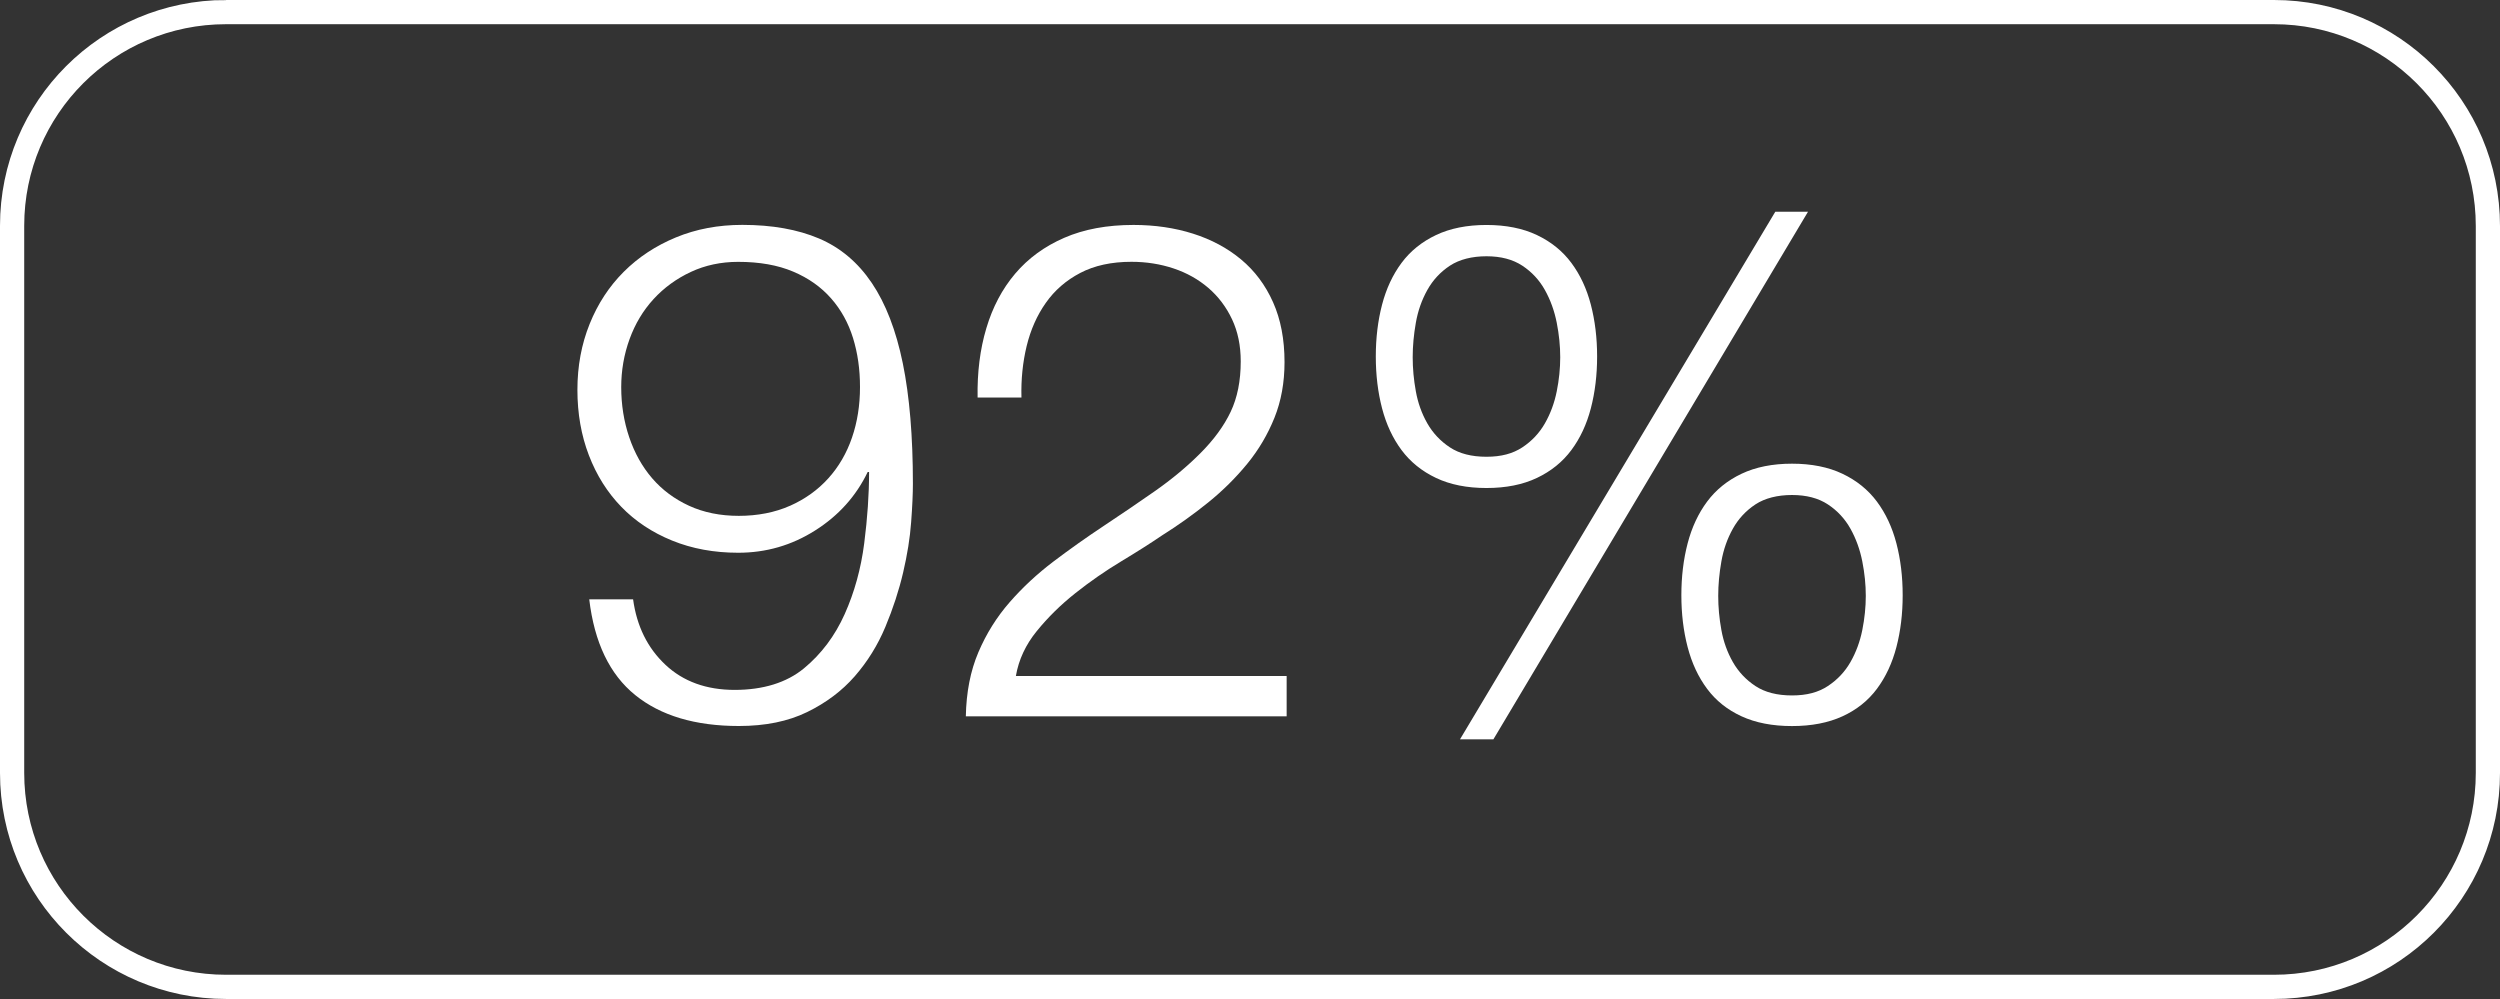
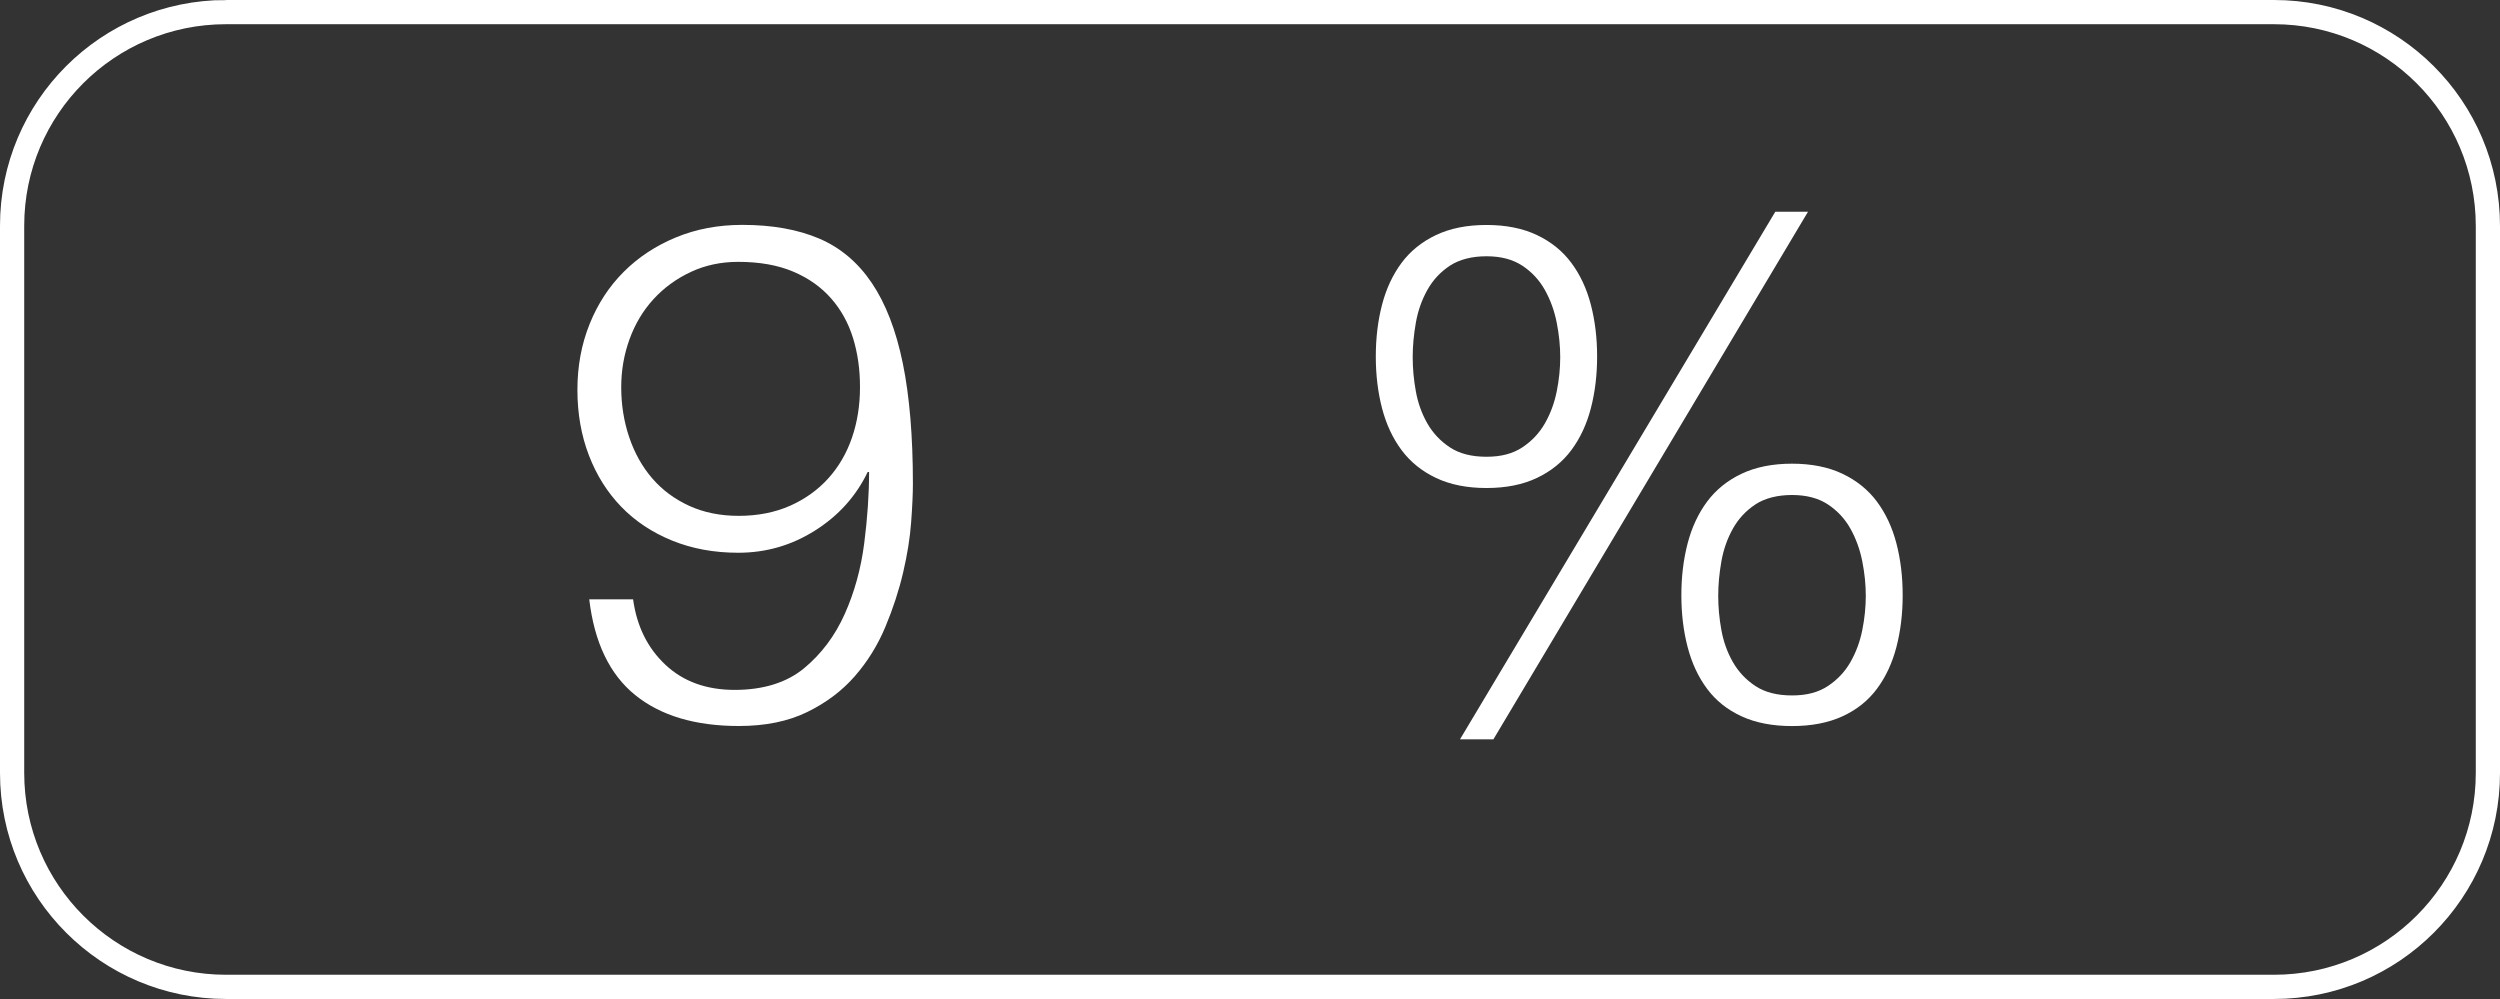
<svg xmlns="http://www.w3.org/2000/svg" id="Camada_2" viewBox="0 0 826.1 330.1">
  <rect x="0" y="0" width="826.1" height="330.1" fill="#333333" stroke="none" />
  <defs>
    <style>.cls-1{fill:#fff;}.cls-2{fill:none;stroke:#fff;stroke-miterlimit:10;stroke-width:8px;}.cls-3{isolation:isolate;}</style>
  </defs>
  <g id="Camada_1-2">
    <g id="Camada_2-2">
      <g id="Camada_1-2">
        <path class="cls-2" d="M74.7,4H751.4c39,0,70.7,31.6,70.7,70.7V255.4c0,39-31.6,70.7-70.7,70.7H74.7c-39,0-70.7-31.6-70.7-70.7V74.6c0-39,31.6-70.6,70.7-70.6Z" />
        <g class="cls-3">
          <path class="cls-1" d="M219.9,219.69c5.9,5.52,13.53,8.28,22.88,8.28s17.14-2.38,22.89-7.13c5.75-4.75,10.23-10.73,13.46-17.94,3.22-7.21,5.37-14.99,6.44-23.35,1.07-8.36,1.61-16.21,1.61-23.58h-.46c-3.83,7.97-9.62,14.42-17.37,19.32-7.74,4.91-16.21,7.36-25.42,7.36-7.97,0-15.26-1.34-21.85-4.03-6.59-2.68-12.19-6.4-16.79-11.16-4.6-4.75-8.17-10.42-10.7-17.02-2.53-6.59-3.79-13.8-3.79-21.62s1.34-15.06,4.03-21.74c2.68-6.67,6.44-12.42,11.27-17.25,4.83-4.83,10.58-8.62,17.25-11.38s13.99-4.14,21.96-4.14c9.81,0,18.25,1.5,25.3,4.49,7.05,2.99,12.88,7.9,17.48,14.72,4.6,6.82,8.01,15.68,10.24,26.56,2.22,10.89,3.33,24.15,3.33,39.79,0,3.22-.19,7.44-.58,12.65-.38,5.21-1.27,10.77-2.65,16.67-1.38,5.9-3.33,11.88-5.86,17.94-2.53,6.06-5.91,11.5-10.12,16.33-4.22,4.83-9.47,8.78-15.75,11.84-6.29,3.07-13.8,4.6-22.54,4.6-14.42,0-25.84-3.41-34.27-10.23-8.43-6.82-13.49-17.37-15.18-31.62h14.49c1.22,8.89,4.79,16.1,10.69,21.62Zm41.17-52.56c4.98-2.22,9.2-5.25,12.65-9.08,3.45-3.83,6.06-8.32,7.82-13.46,1.76-5.13,2.64-10.69,2.64-16.67s-.77-11.23-2.3-16.21c-1.54-4.98-3.95-9.35-7.25-13.11-3.3-3.75-7.47-6.71-12.54-8.85-5.06-2.15-11.12-3.22-18.17-3.22-5.67,0-10.89,1.11-15.64,3.33-4.75,2.22-8.86,5.21-12.31,8.97-3.45,3.76-6.09,8.17-7.93,13.22-1.84,5.06-2.76,10.35-2.76,15.87,0,5.83,.88,11.35,2.64,16.56,1.76,5.21,4.29,9.74,7.59,13.57,3.3,3.83,7.36,6.86,12.19,9.08,4.83,2.22,10.31,3.33,16.45,3.33s11.92-1.11,16.9-3.33Z" />
-           <path class="cls-1" d="M319.15,236.71c.15-7.97,1.53-15.03,4.14-21.16,2.61-6.13,6.06-11.65,10.35-16.56,4.29-4.91,9.12-9.39,14.49-13.46,5.37-4.06,10.89-7.97,16.56-11.73,5.67-3.75,11.31-7.59,16.91-11.5,5.59-3.91,10.62-8.09,15.06-12.54s7.78-9.01,10-13.68c2.22-4.68,3.33-10.24,3.33-16.67,0-5.21-.96-9.85-2.88-13.92-1.92-4.06-4.52-7.51-7.82-10.35-3.3-2.83-7.13-4.98-11.5-6.44-4.37-1.46-9.01-2.19-13.92-2.19-6.59,0-12.23,1.23-16.91,3.68-4.68,2.45-8.47,5.75-11.38,9.89-2.92,4.14-5.02,8.89-6.33,14.26-1.3,5.37-1.88,11.04-1.72,17.02h-14.49c-.15-8.28,.8-15.91,2.88-22.88,2.07-6.98,5.25-13,9.54-18.06,4.29-5.06,9.7-9.01,16.21-11.84,6.52-2.84,14.15-4.25,22.88-4.25,7.05,0,13.61,.96,19.67,2.88,6.06,1.92,11.35,4.75,15.87,8.51,4.52,3.76,8.05,8.47,10.58,14.15,2.53,5.67,3.79,12.27,3.79,19.78,0,6.75-1.11,12.88-3.33,18.4-2.22,5.52-5.21,10.58-8.97,15.18-3.76,4.6-8.05,8.86-12.88,12.77-4.83,3.91-9.93,7.55-15.29,10.92-3.83,2.61-8.36,5.48-13.57,8.62-5.21,3.14-10.24,6.63-15.07,10.46-4.83,3.83-9.08,8.01-12.76,12.54-3.68,4.52-5.98,9.47-6.9,14.83h89.47v13.34h-106.03Z" />
          <path class="cls-1" d="M507.86,77.67c4.68,2.22,8.47,5.29,11.38,9.2,2.91,3.91,5.06,8.51,6.44,13.8s2.07,11,2.07,17.13-.69,11.84-2.07,17.13-3.53,9.89-6.44,13.8c-2.91,3.91-6.71,6.98-11.38,9.2-4.68,2.22-10.24,3.33-16.67,3.33s-12-1.11-16.67-3.33c-4.68-2.22-8.47-5.29-11.39-9.2-2.91-3.91-5.06-8.51-6.44-13.8s-2.07-11-2.07-17.13,.69-11.84,2.07-17.13,3.53-9.89,6.44-13.8c2.91-3.91,6.71-6.98,11.39-9.2,4.67-2.22,10.23-3.33,16.67-3.33s12,1.11,16.67,3.33Zm-28.75,10.12c-3.14,2.07-5.63,4.75-7.47,8.05-1.84,3.3-3.11,6.9-3.79,10.81-.69,3.91-1.04,7.71-1.04,11.39s.34,7.44,1.04,11.27c.69,3.83,1.95,7.36,3.79,10.58,1.84,3.22,4.33,5.87,7.47,7.94,3.14,2.07,7.17,3.1,12.08,3.1s8.7-1.04,11.84-3.1c3.14-2.07,5.63-4.72,7.47-7.94,1.84-3.22,3.14-6.75,3.91-10.58,.77-3.83,1.15-7.59,1.15-11.27s-.38-7.48-1.15-11.39c-.77-3.91-2.07-7.51-3.91-10.81-1.84-3.3-4.33-5.98-7.47-8.05-3.14-2.07-7.09-3.11-11.84-3.11s-8.93,1.04-12.08,3.11Zm118.33-17.83l-103.96,174.34h-11.04l104.19-174.34h10.81Zm11.38,86.59c4.68,2.22,8.47,5.29,11.39,9.2,2.91,3.91,5.06,8.51,6.44,13.8s2.07,11,2.07,17.14-.69,11.84-2.07,17.13-3.53,9.89-6.44,13.8c-2.92,3.91-6.71,6.94-11.39,9.08-4.68,2.15-10.23,3.22-16.67,3.22s-12-1.07-16.67-3.22c-4.68-2.15-8.47-5.17-11.38-9.08-2.92-3.91-5.06-8.51-6.44-13.8s-2.07-11-2.07-17.13,.69-11.85,2.07-17.14,3.53-9.89,6.44-13.8c2.91-3.91,6.71-6.98,11.38-9.2,4.68-2.22,10.24-3.33,16.67-3.33s12,1.11,16.67,3.33Zm-28.75,10.12c-3.14,2.07-5.63,4.75-7.47,8.05-1.84,3.3-3.11,6.9-3.79,10.81-.69,3.91-1.04,7.71-1.04,11.38s.34,7.44,1.04,11.27c.69,3.83,1.96,7.36,3.79,10.58,1.84,3.22,4.33,5.87,7.47,7.94,3.14,2.07,7.17,3.1,12.08,3.1s8.7-1.03,11.84-3.1c3.14-2.07,5.64-4.71,7.48-7.94,1.84-3.22,3.14-6.75,3.91-10.58,.76-3.83,1.15-7.59,1.15-11.27s-.38-7.47-1.15-11.38c-.77-3.91-2.07-7.51-3.91-10.81-1.84-3.29-4.33-5.98-7.48-8.05-3.14-2.07-7.09-3.1-11.84-3.1s-8.93,1.03-12.08,3.1Z" />
        </g>
      </g>
    </g>
  </g>
</svg>